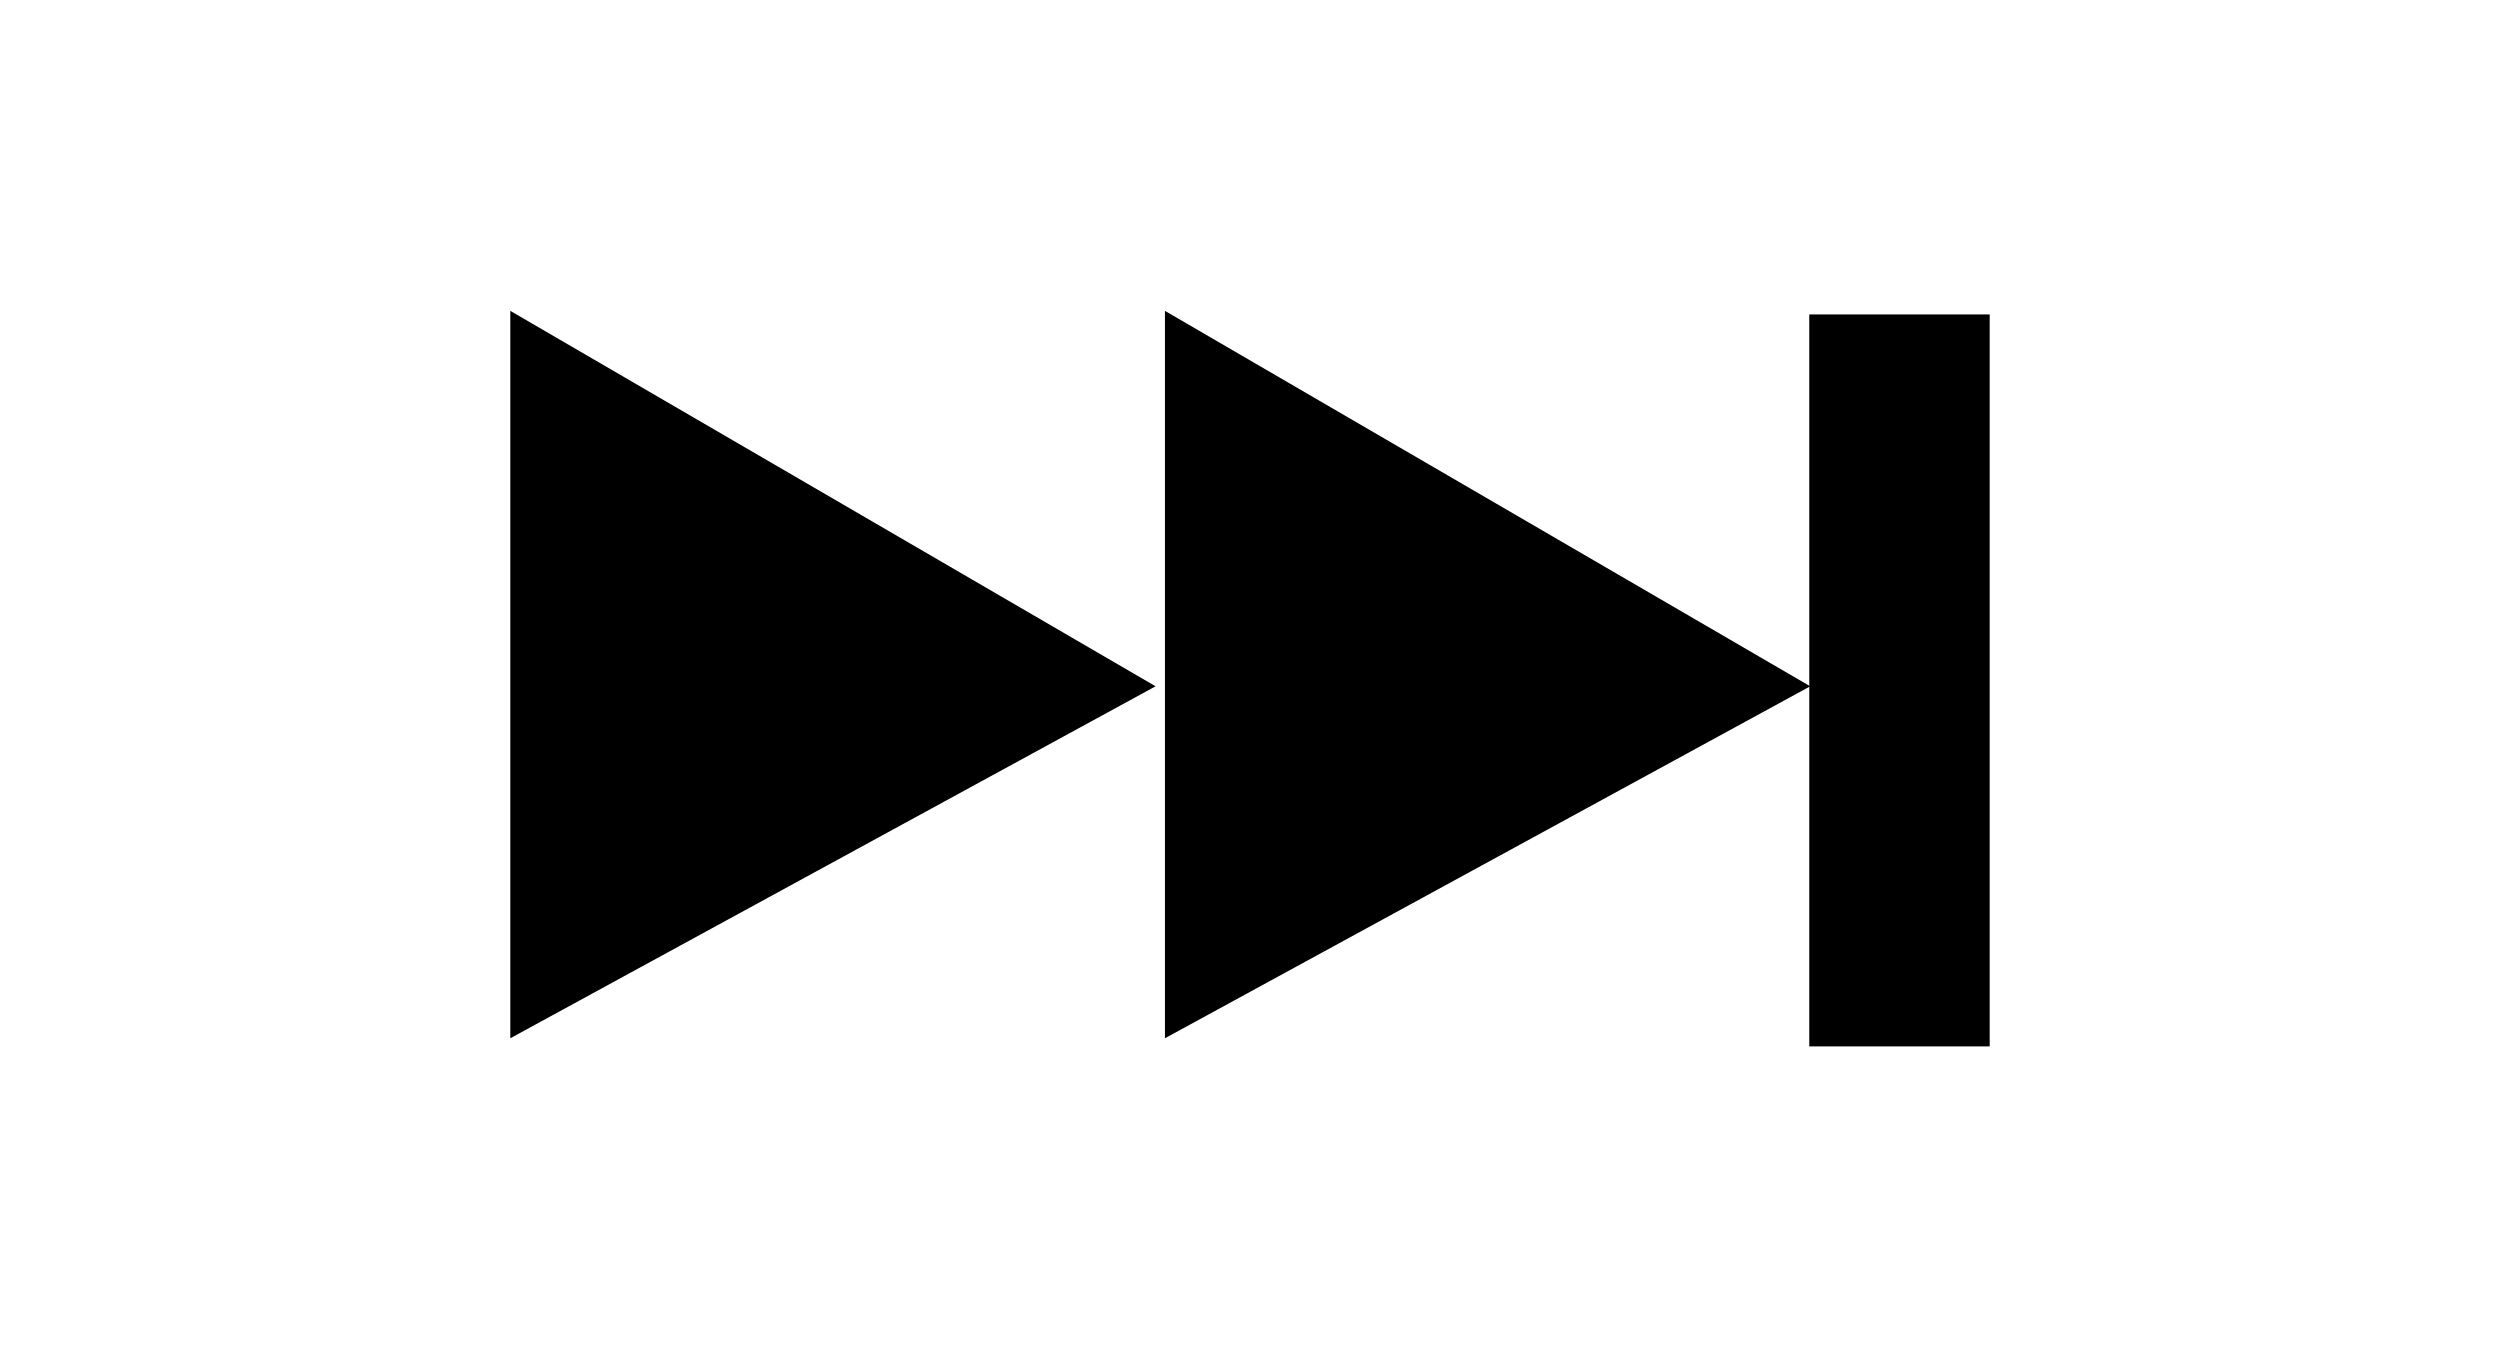
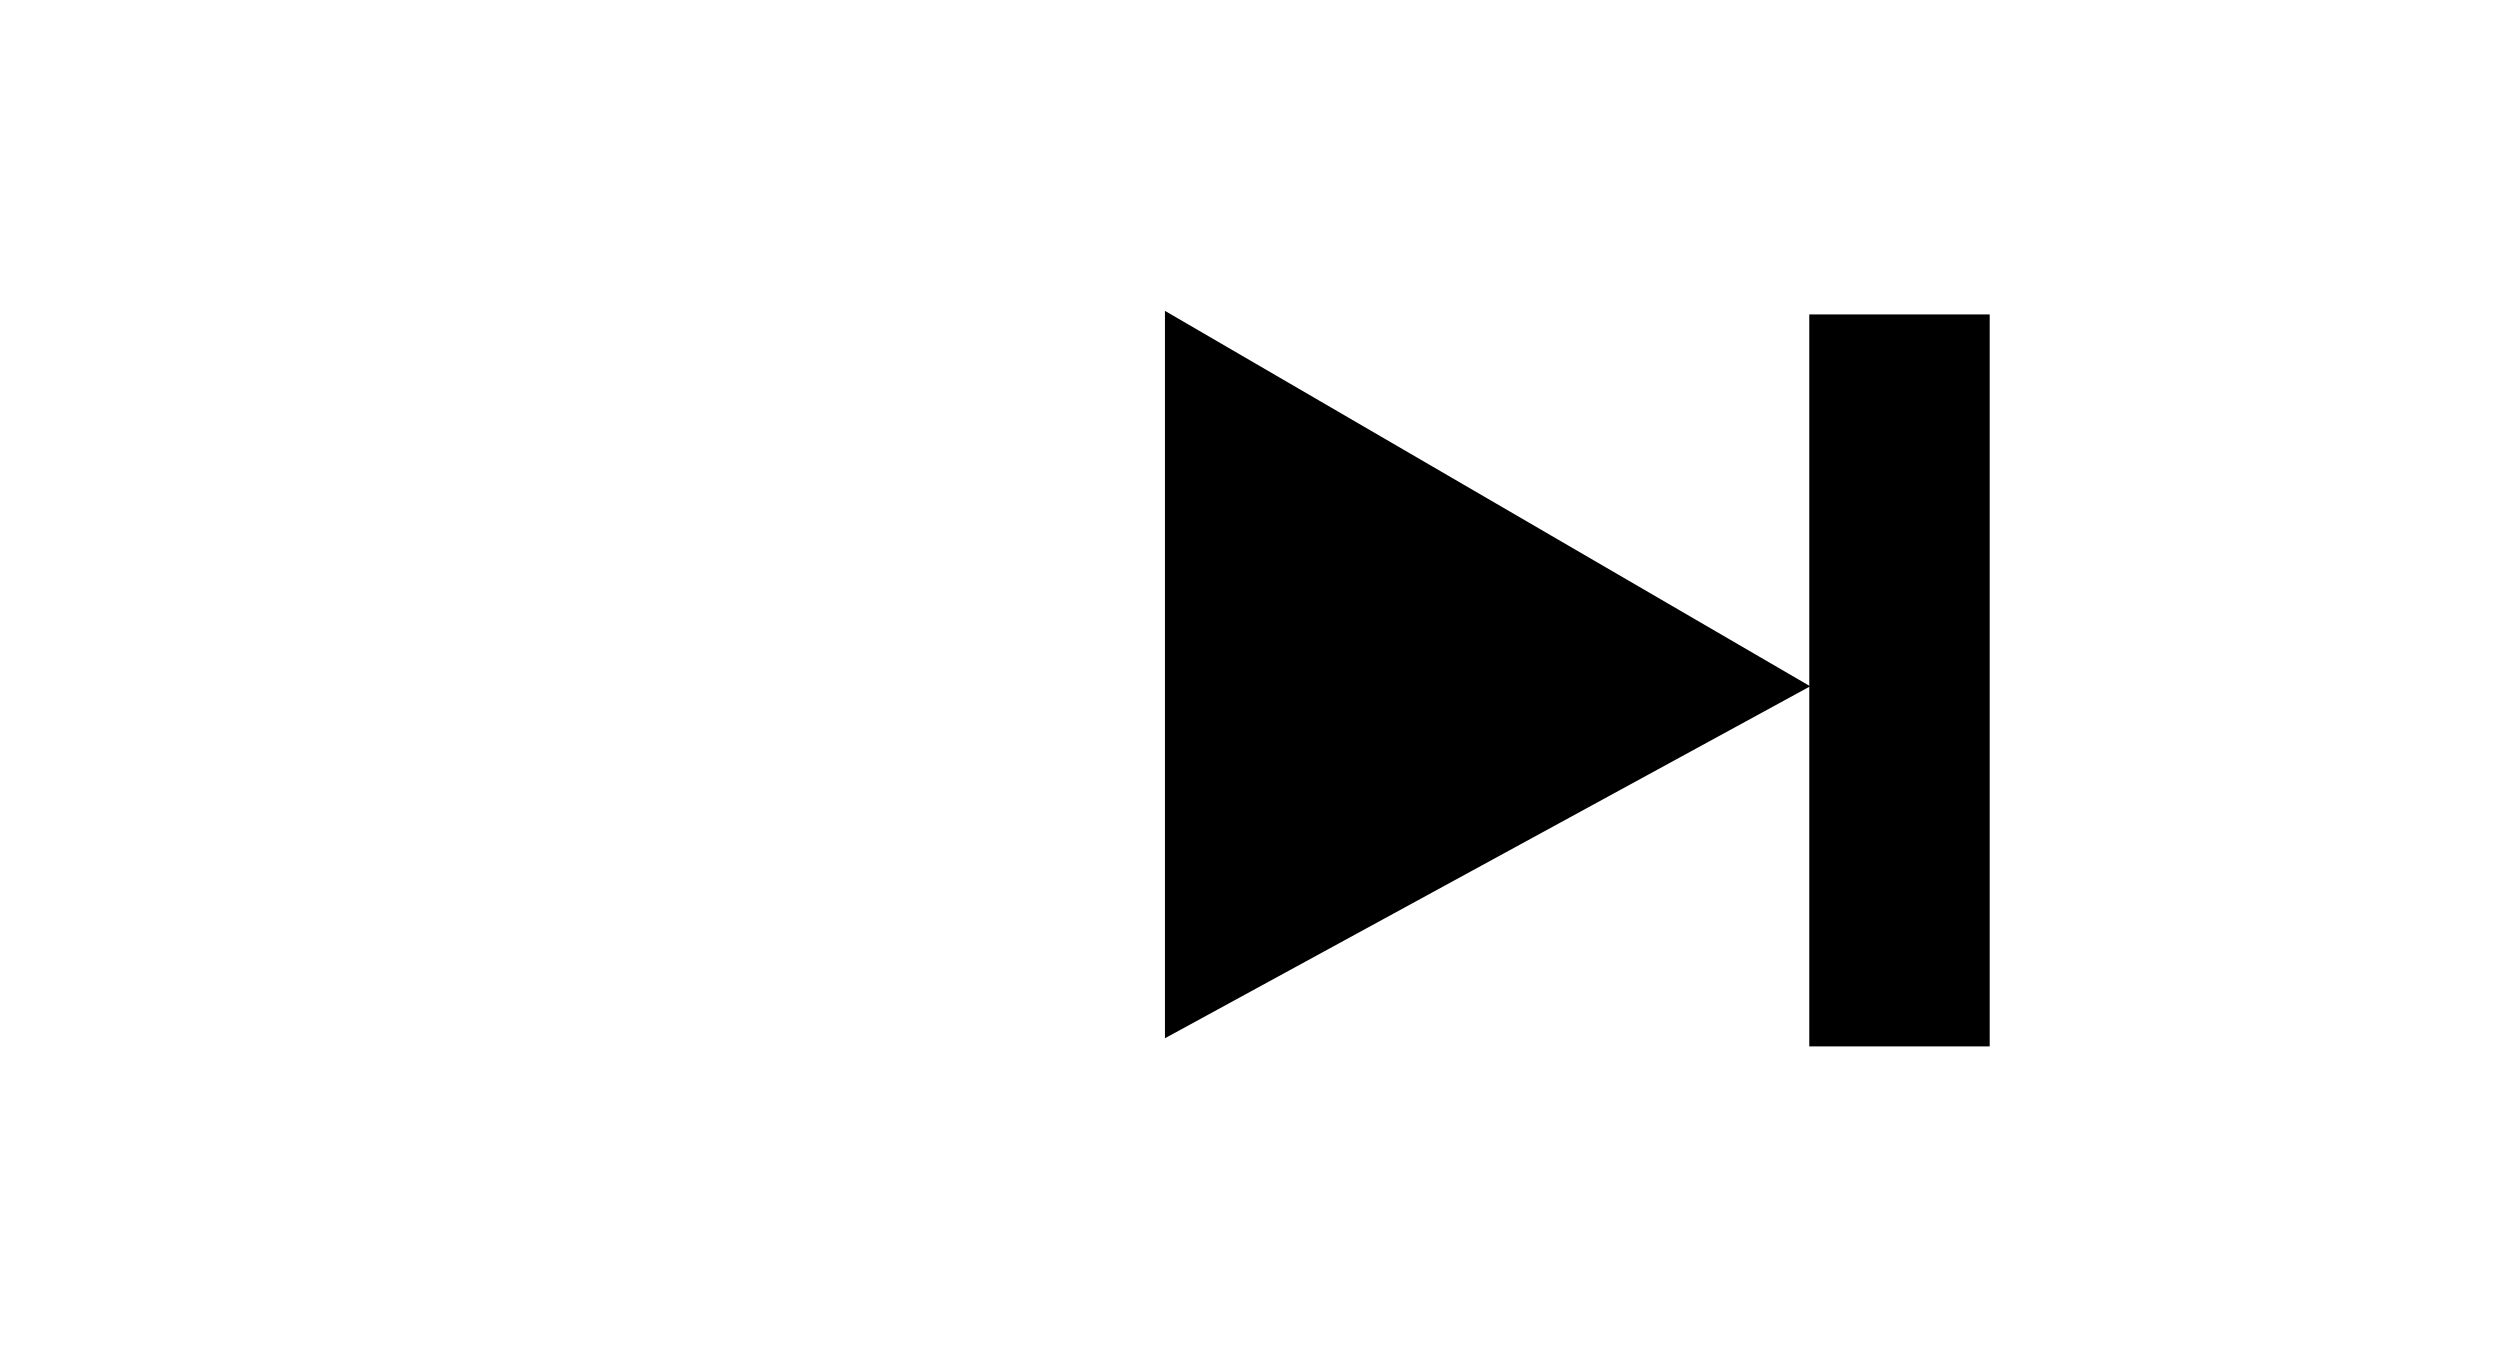
<svg xmlns="http://www.w3.org/2000/svg" version="1.1" x="0px" y="0px" viewBox="0 0 48.5 26.5" enable-background="new 0 0 48.5 26.5" xml:space="preserve">
  <g id="Background_xA0_Image_1_">
</g>
  <g id="Layer_1_xA0_Image_1_">
    <g>
-       <polygon stroke="#000000" stroke-miterlimit="10" points="21.4,13.3 10.4,6.9 10.4,19.3   " />
      <rect x="35.6" y="6.6" stroke="#000000" stroke-miterlimit="10" width="2.5" height="13.2" />
      <polygon stroke="#000000" stroke-miterlimit="10" points="34.1,13.3 23.1,6.9 23.1,19.3   " />
    </g>
  </g>
</svg>